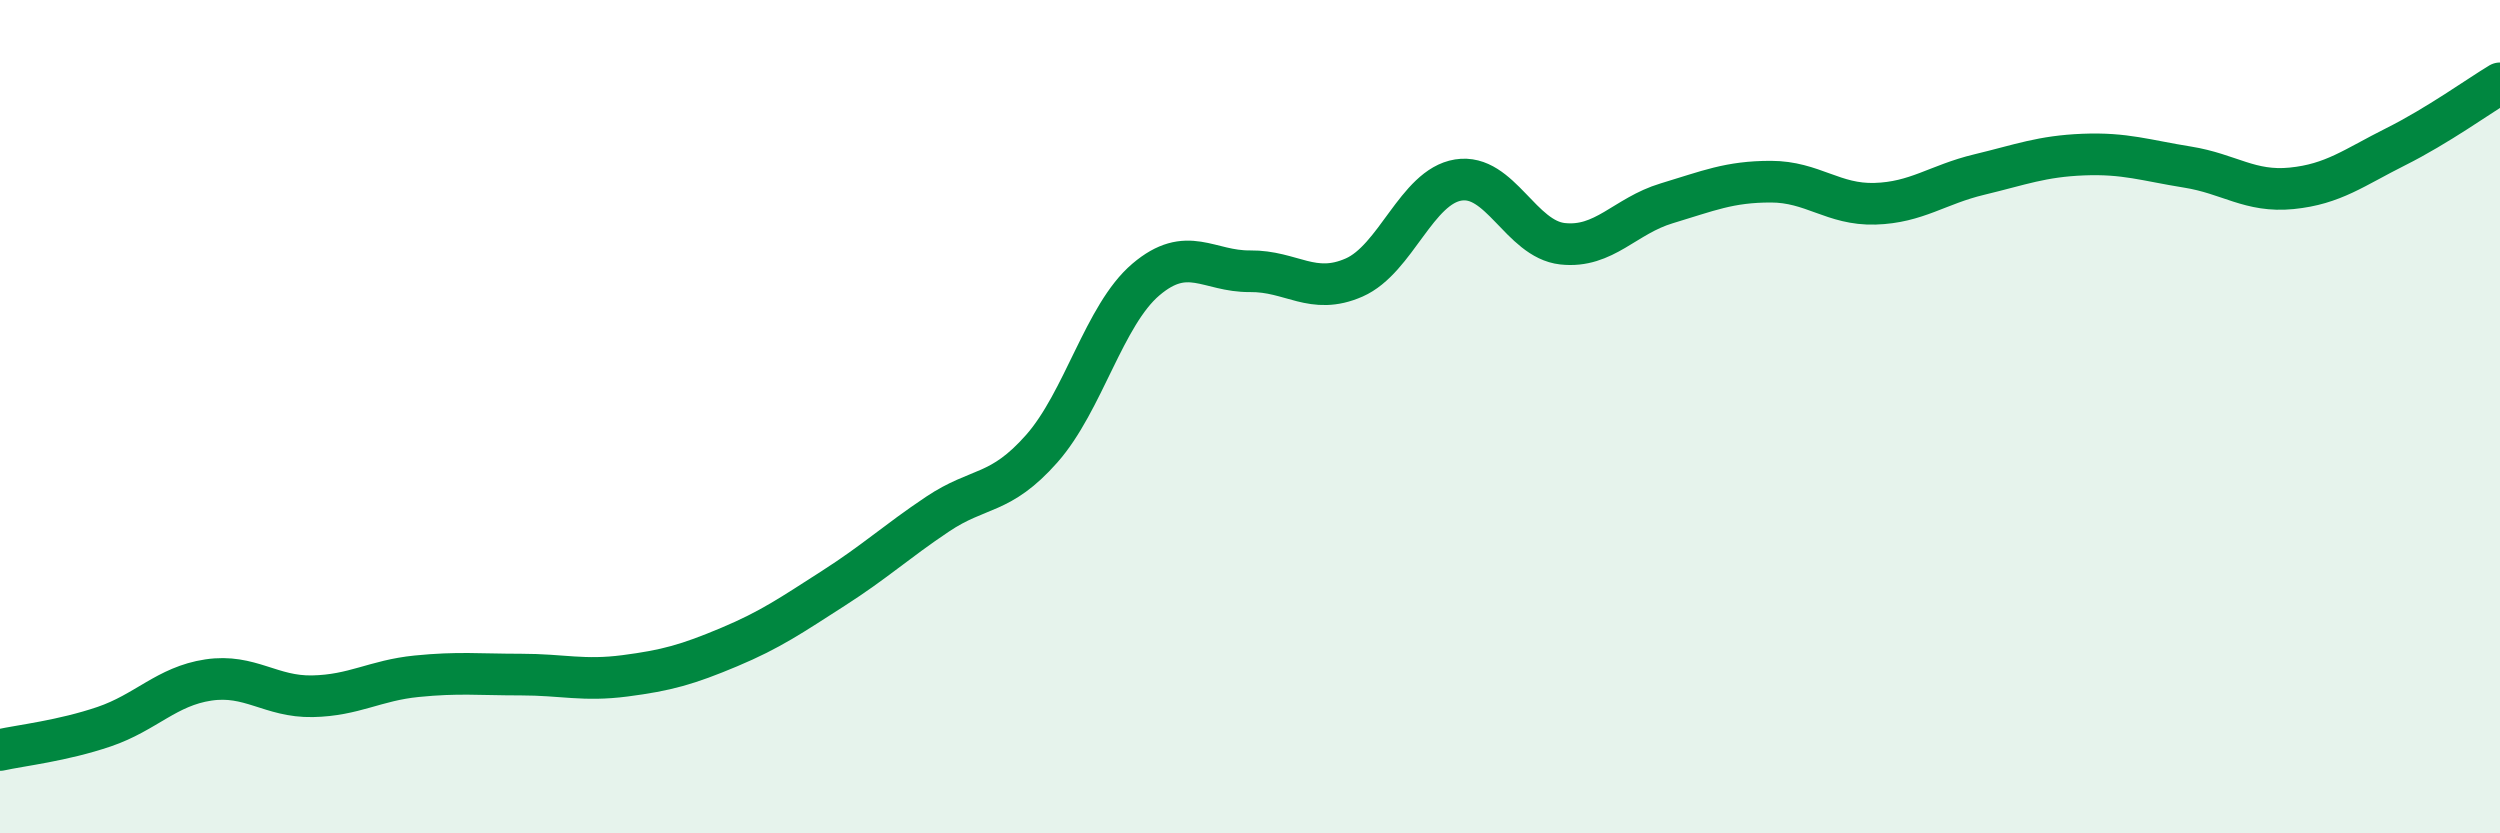
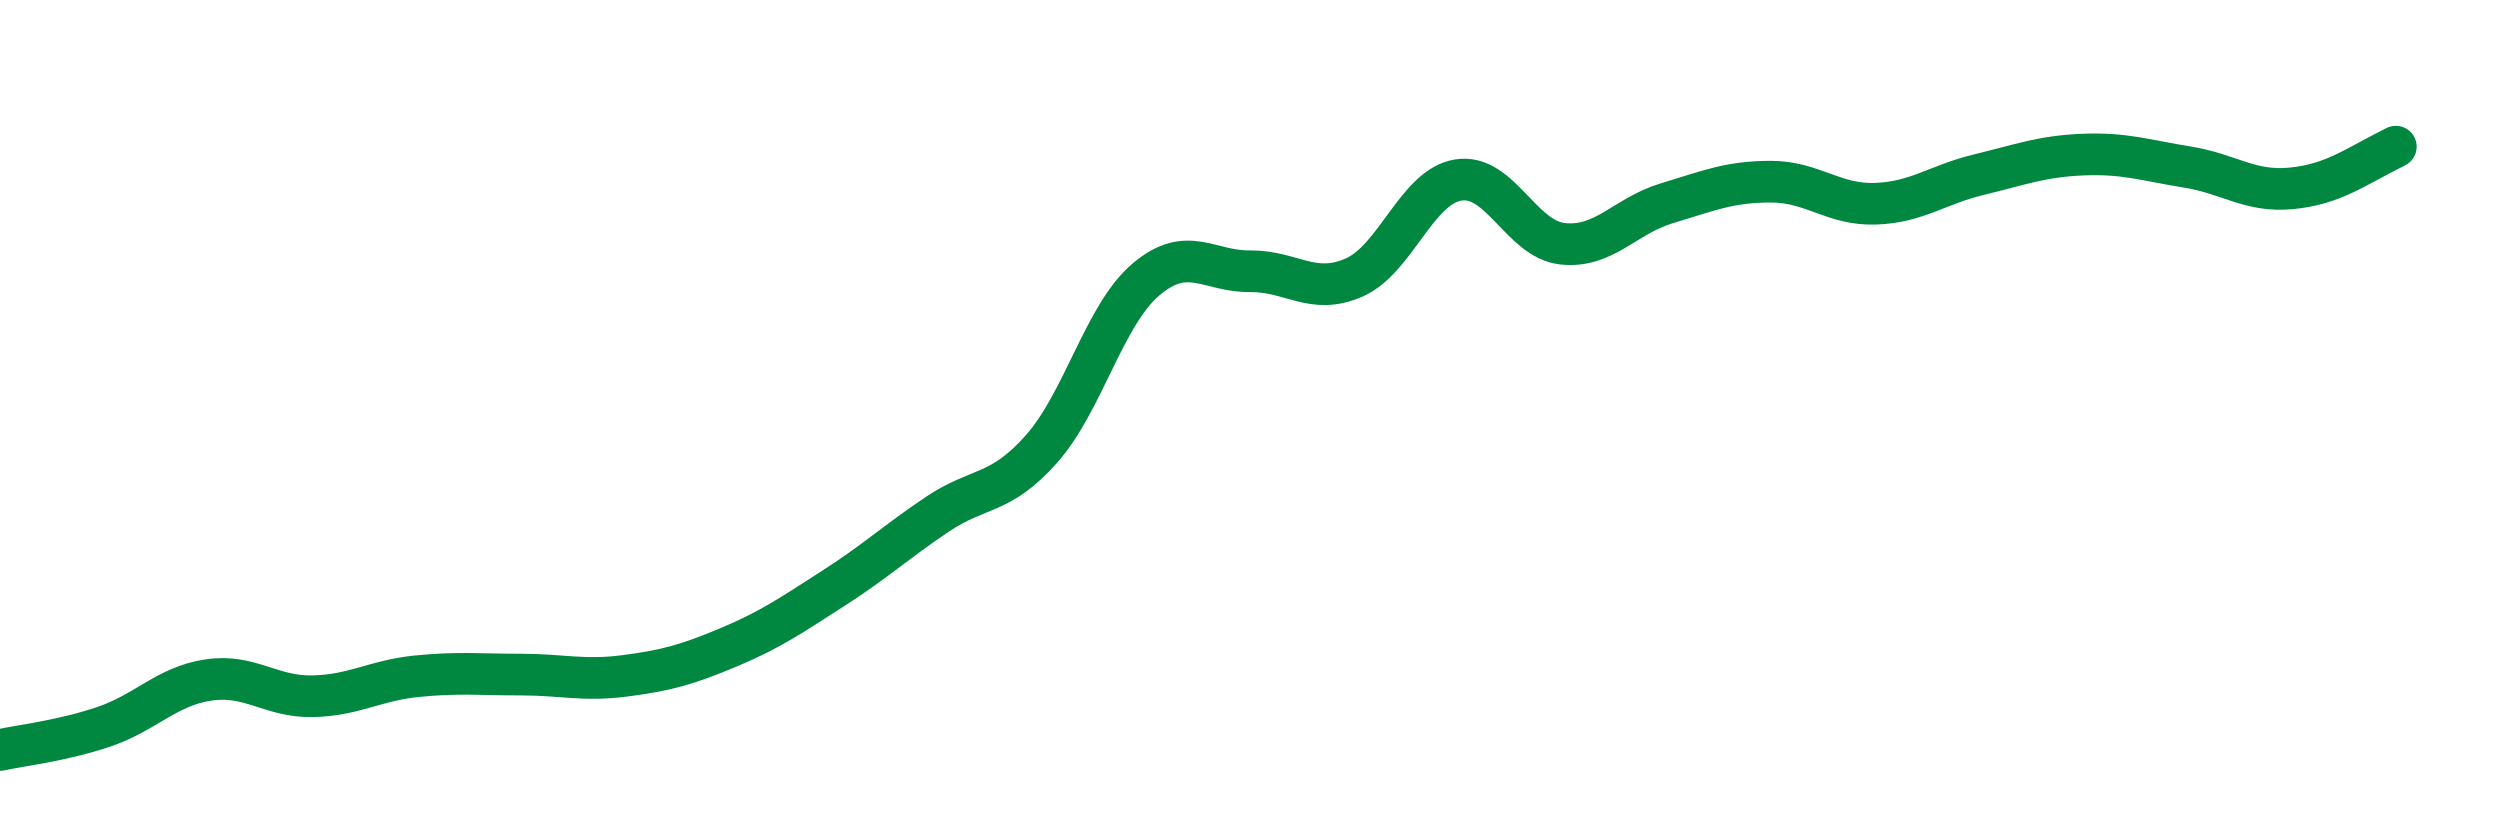
<svg xmlns="http://www.w3.org/2000/svg" width="60" height="20" viewBox="0 0 60 20">
-   <path d="M 0,18 C 0.5,17.89 1.5,17.78 2.5,17.44 C 3.5,17.1 4,16.47 5,16.32 C 6,16.17 6.5,16.73 7.5,16.71 C 8.5,16.69 9,16.33 10,16.23 C 11,16.13 11.5,16.19 12.5,16.19 C 13.5,16.19 14,16.35 15,16.22 C 16,16.09 16.5,15.95 17.5,15.53 C 18.5,15.11 19,14.76 20,14.12 C 21,13.48 21.5,13.01 22.5,12.34 C 23.5,11.67 24,11.9 25,10.77 C 26,9.64 26.5,7.56 27.5,6.71 C 28.5,5.86 29,6.52 30,6.51 C 31,6.5 31.5,7.1 32.5,6.66 C 33.5,6.22 34,4.48 35,4.32 C 36,4.16 36.5,5.74 37.5,5.85 C 38.5,5.96 39,5.18 40,4.88 C 41,4.58 41.5,4.36 42.5,4.36 C 43.5,4.36 44,4.92 45,4.89 C 46,4.86 46.5,4.43 47.5,4.19 C 48.5,3.95 49,3.75 50,3.71 C 51,3.67 51.5,3.85 52.5,4.01 C 53.5,4.17 54,4.62 55,4.52 C 56,4.42 56.5,4.02 57.5,3.52 C 58.5,3.02 59.5,2.3 60,2L60 20L0 20Z" fill="#008740" opacity="0.1" stroke-linecap="round" stroke-linejoin="round" />
-   <path d="M 0,18 C 0.5,17.89 1.5,17.78 2.5,17.44 C 3.5,17.1 4,16.47 5,16.32 C 6,16.17 6.5,16.73 7.5,16.71 C 8.5,16.69 9,16.33 10,16.23 C 11,16.13 11.5,16.19 12.5,16.19 C 13.5,16.19 14,16.35 15,16.22 C 16,16.09 16.5,15.95 17.5,15.53 C 18.5,15.11 19,14.76 20,14.12 C 21,13.48 21.5,13.01 22.5,12.34 C 23.5,11.67 24,11.9 25,10.77 C 26,9.64 26.5,7.56 27.5,6.71 C 28.5,5.86 29,6.52 30,6.51 C 31,6.5 31.5,7.1 32.5,6.66 C 33.5,6.22 34,4.48 35,4.32 C 36,4.16 36.5,5.74 37.5,5.85 C 38.5,5.96 39,5.18 40,4.88 C 41,4.58 41.5,4.36 42.5,4.36 C 43.5,4.36 44,4.92 45,4.89 C 46,4.86 46.5,4.43 47.5,4.19 C 48.5,3.95 49,3.75 50,3.71 C 51,3.67 51.5,3.85 52.5,4.01 C 53.5,4.17 54,4.62 55,4.52 C 56,4.42 56.5,4.02 57.5,3.52 C 58.5,3.02 59.5,2.3 60,2" stroke="#008740" stroke-width="1" fill="none" stroke-linecap="round" stroke-linejoin="round" />
+   <path d="M 0,18 C 0.5,17.89 1.5,17.78 2.5,17.44 C 3.5,17.1 4,16.47 5,16.32 C 6,16.17 6.5,16.73 7.5,16.71 C 8.5,16.69 9,16.33 10,16.23 C 11,16.13 11.5,16.19 12.5,16.19 C 13.5,16.19 14,16.35 15,16.22 C 16,16.09 16.5,15.95 17.5,15.53 C 18.5,15.11 19,14.76 20,14.12 C 21,13.48 21.5,13.01 22.5,12.34 C 23.5,11.67 24,11.9 25,10.77 C 26,9.64 26.5,7.56 27.5,6.71 C 28.5,5.86 29,6.52 30,6.51 C 31,6.5 31.5,7.1 32.5,6.66 C 33.5,6.22 34,4.48 35,4.32 C 36,4.16 36.5,5.74 37.5,5.85 C 38.5,5.96 39,5.18 40,4.88 C 41,4.58 41.5,4.36 42.5,4.36 C 43.5,4.36 44,4.92 45,4.89 C 46,4.86 46.5,4.43 47.5,4.19 C 48.5,3.95 49,3.75 50,3.71 C 51,3.67 51.5,3.85 52.5,4.01 C 53.5,4.17 54,4.62 55,4.52 C 56,4.42 56.5,4.02 57.5,3.52 " stroke="#008740" stroke-width="1" fill="none" stroke-linecap="round" stroke-linejoin="round" />
</svg>